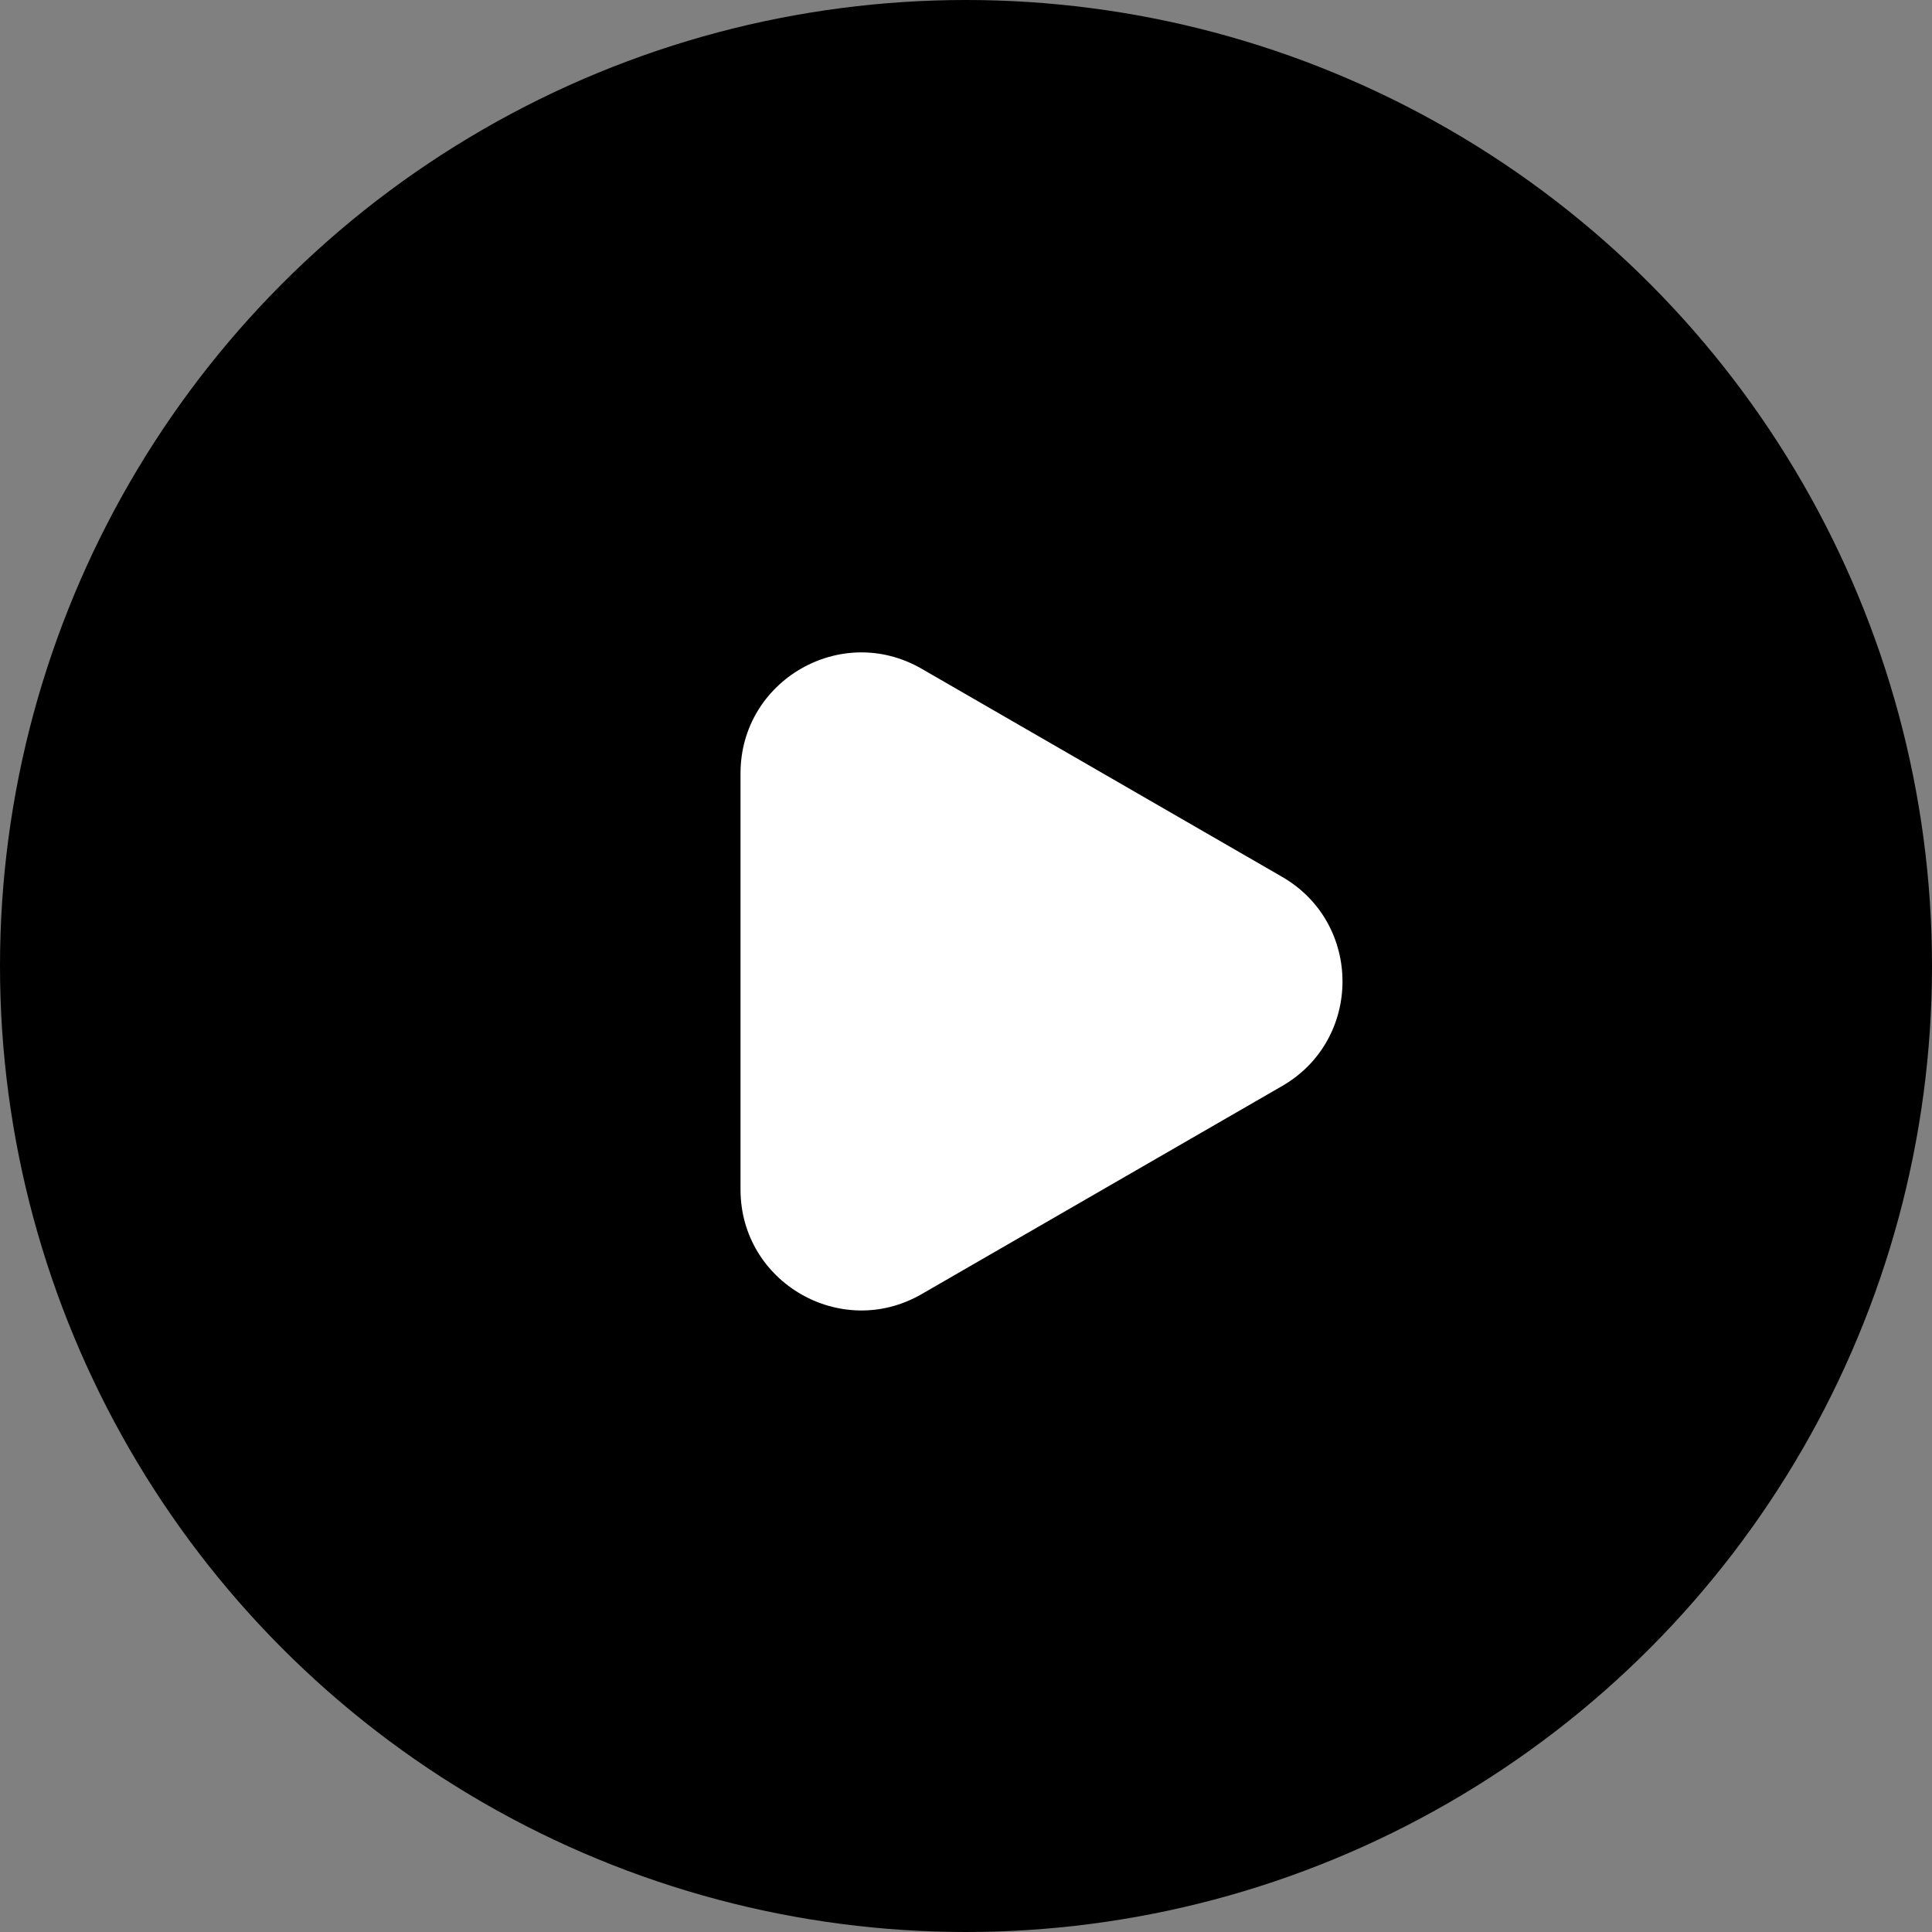
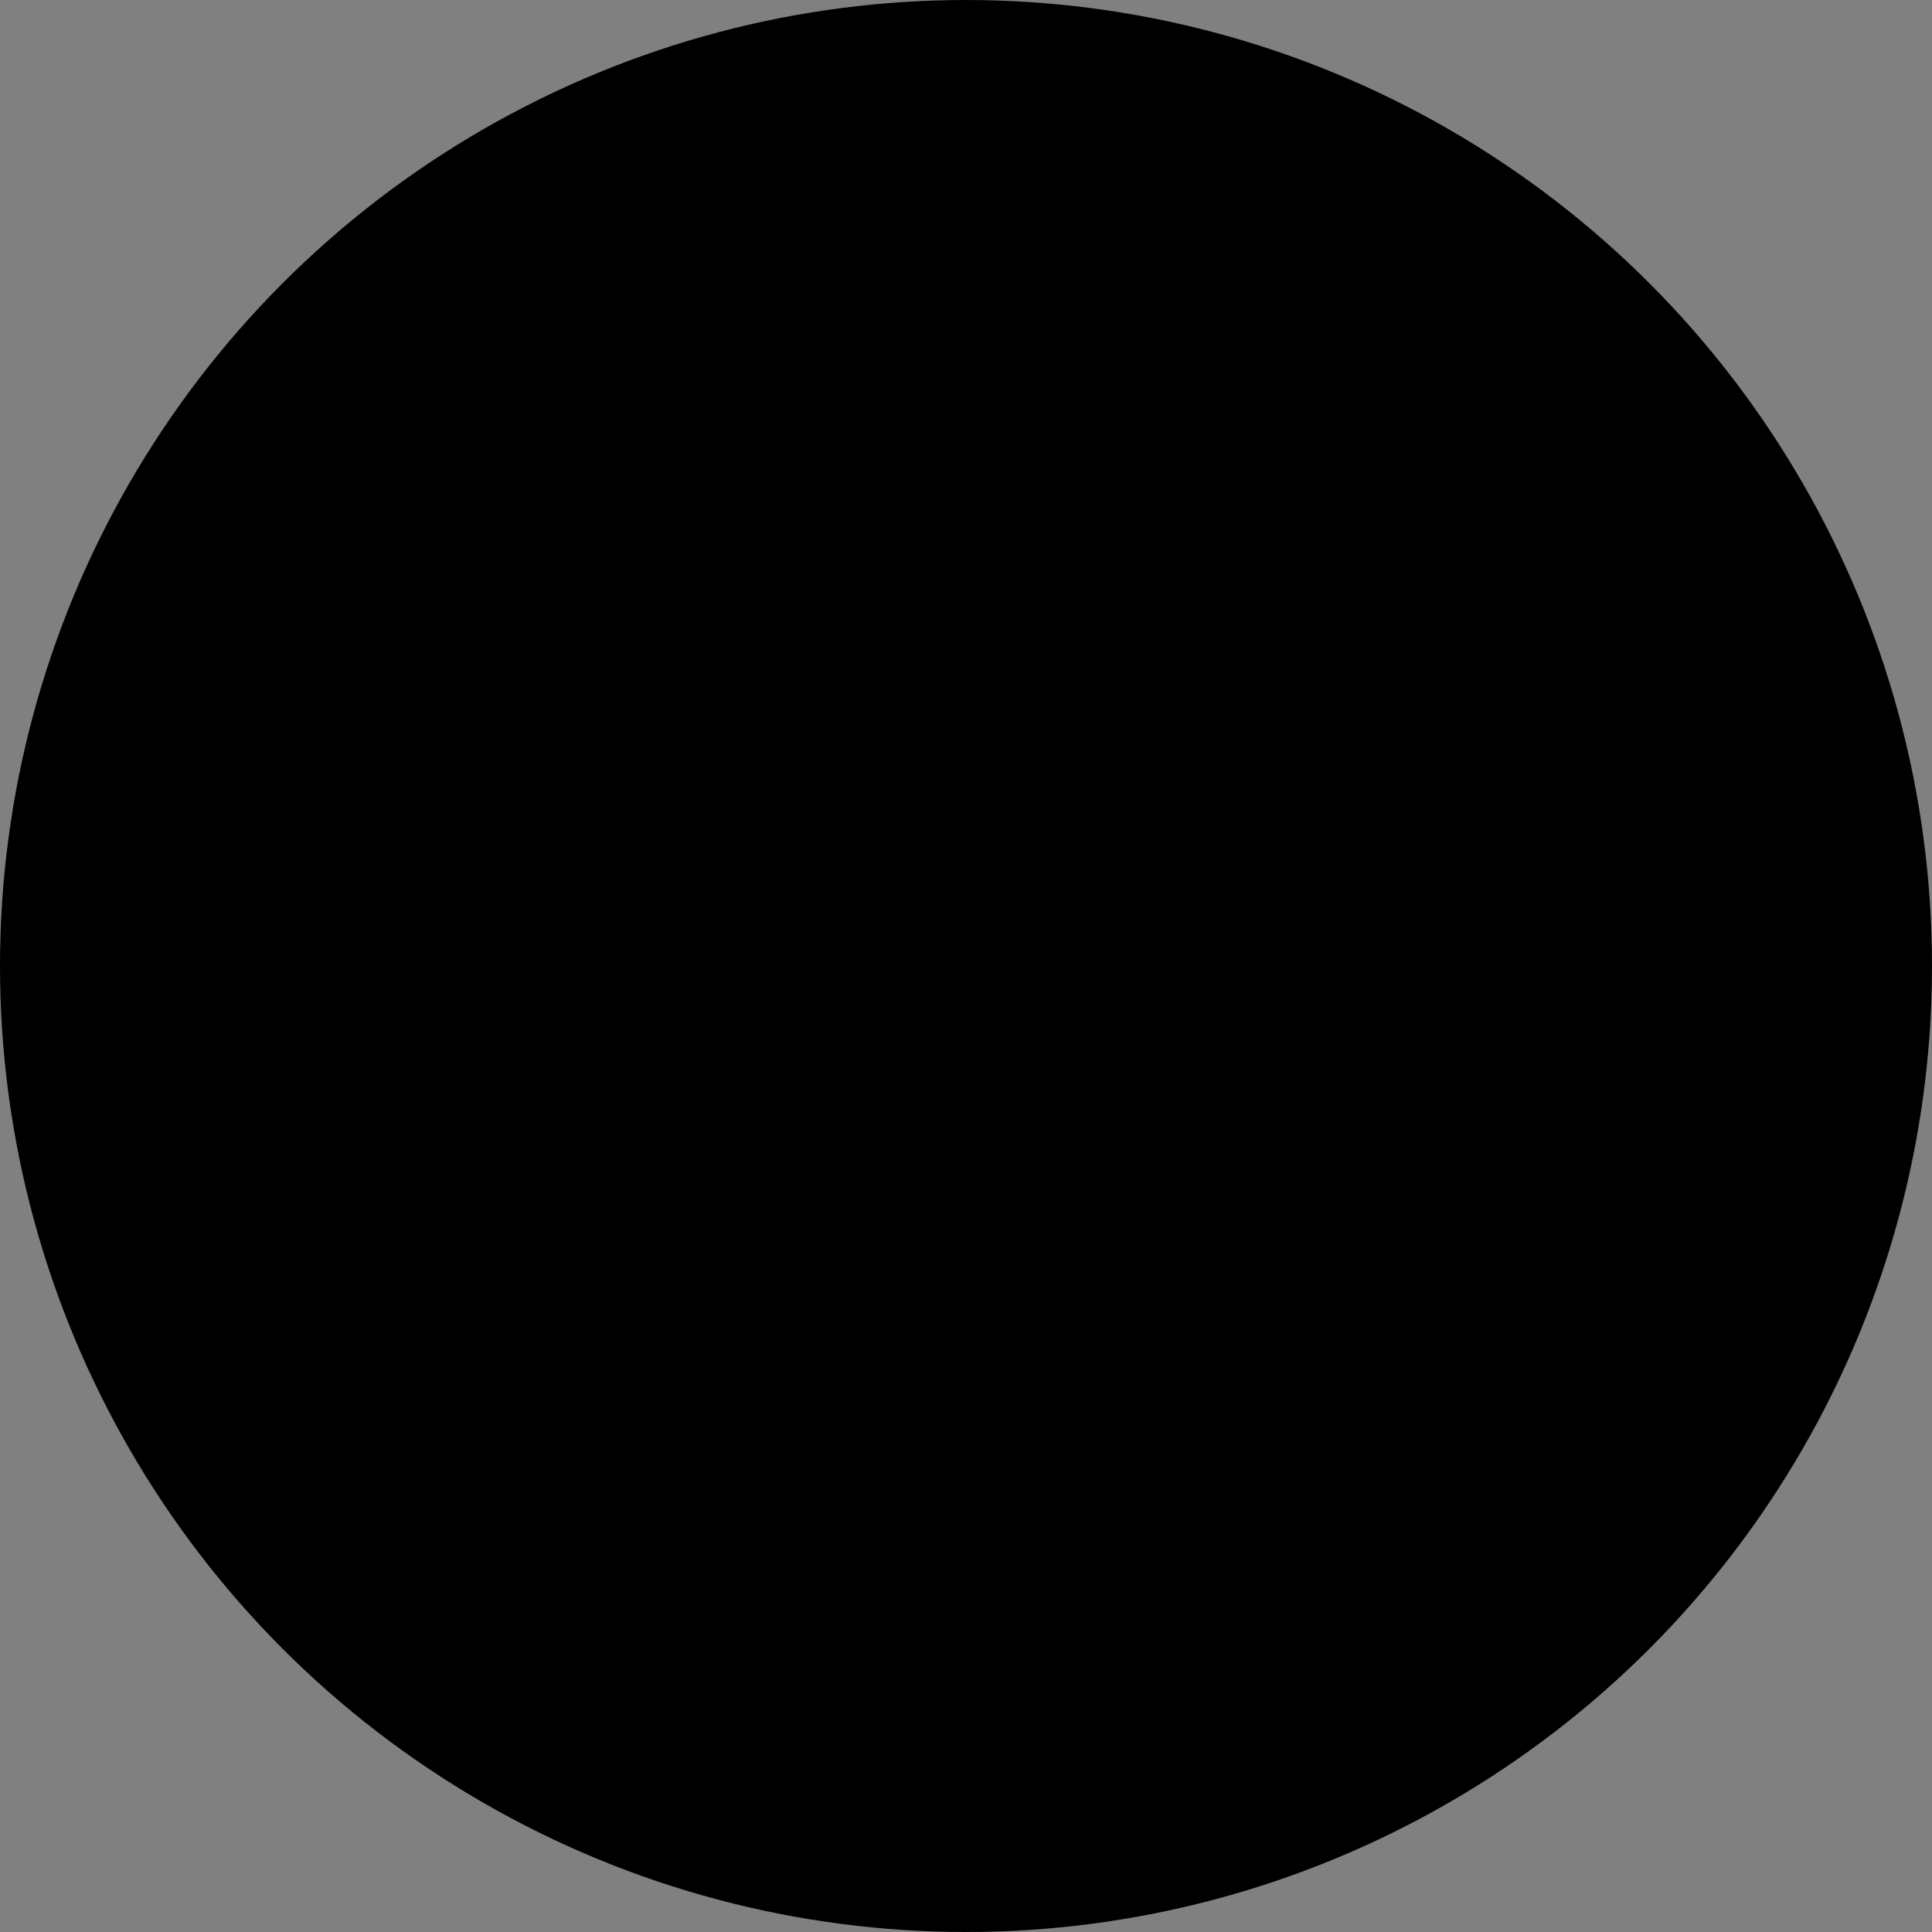
<svg xmlns="http://www.w3.org/2000/svg" width="48" height="48" viewBox="0 0 48 48" fill="none">
  <rect x="0" y="0" width="48" height="48" fill="#808080" stroke="none" />
  <circle cx="24" cy="24" r="24" fill="#000000" />
-   <path d="M31.854 21.785C33.854 22.94 33.854 25.827 31.854 26.982L22.898 32.152C20.898 33.307 18.398 31.863 18.398 29.554L18.398 19.213C18.398 16.904 20.898 15.46 22.898 16.615L31.854 21.785Z" fill="white" />
</svg>